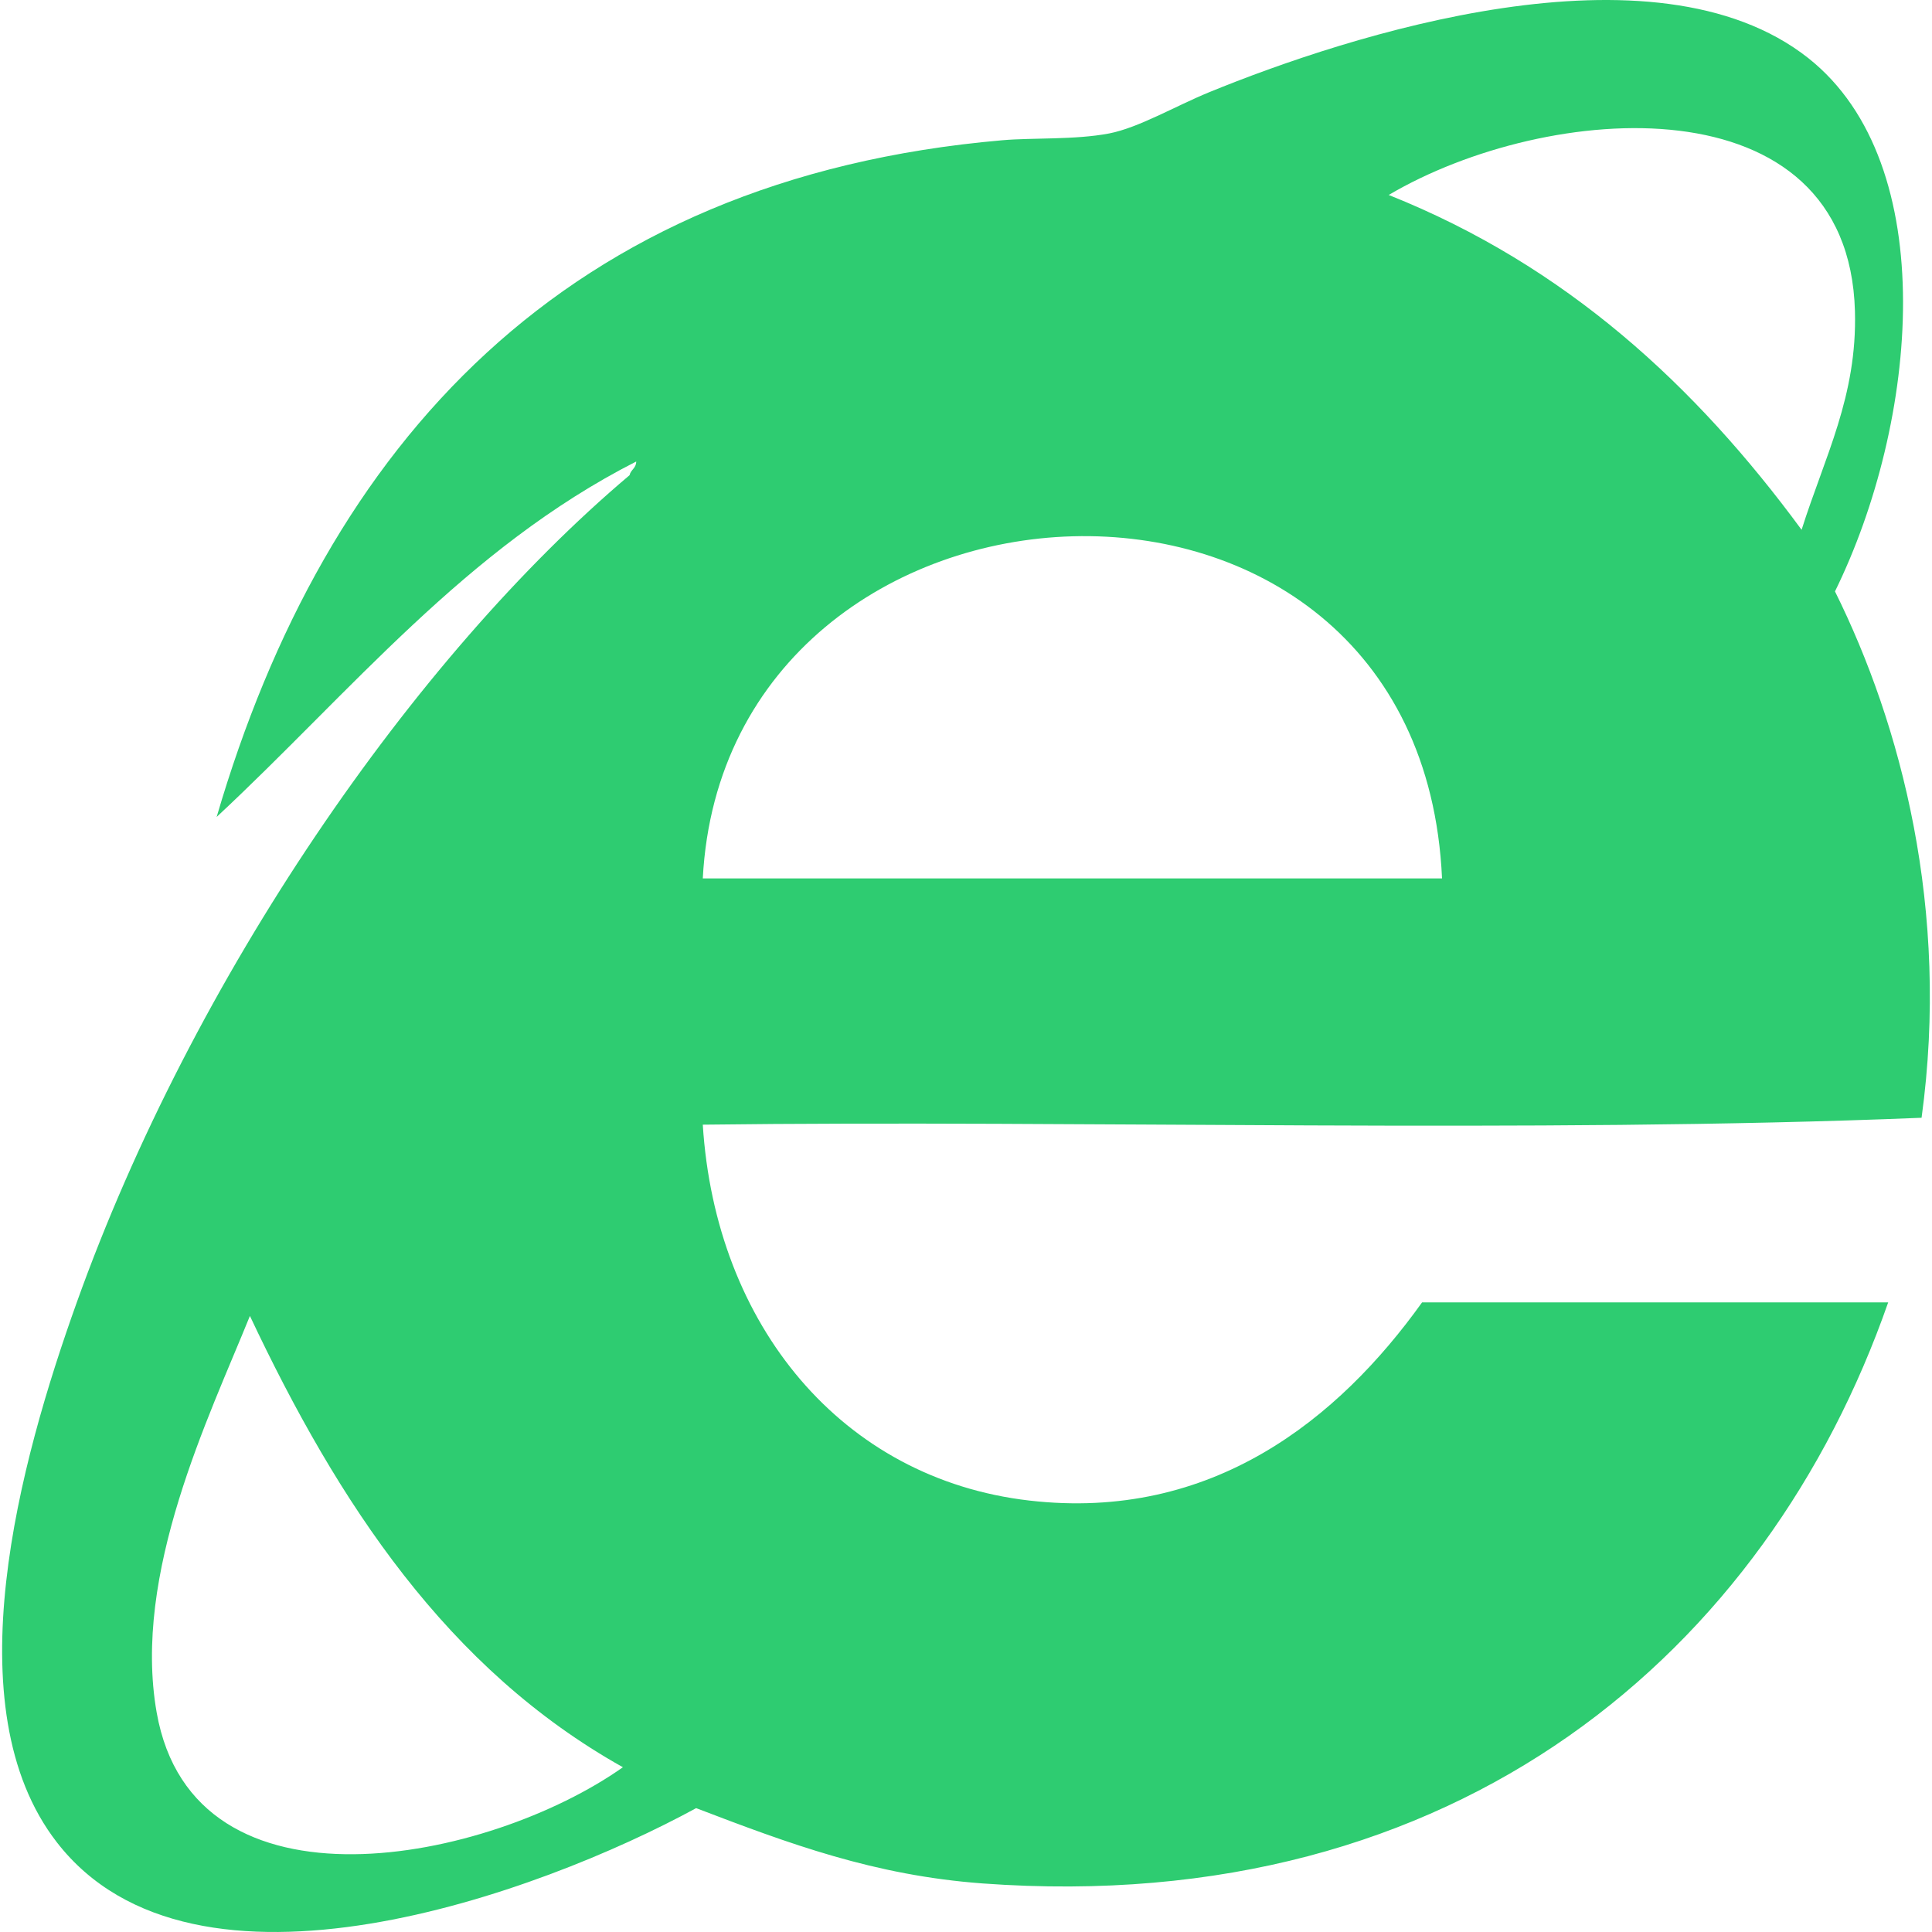
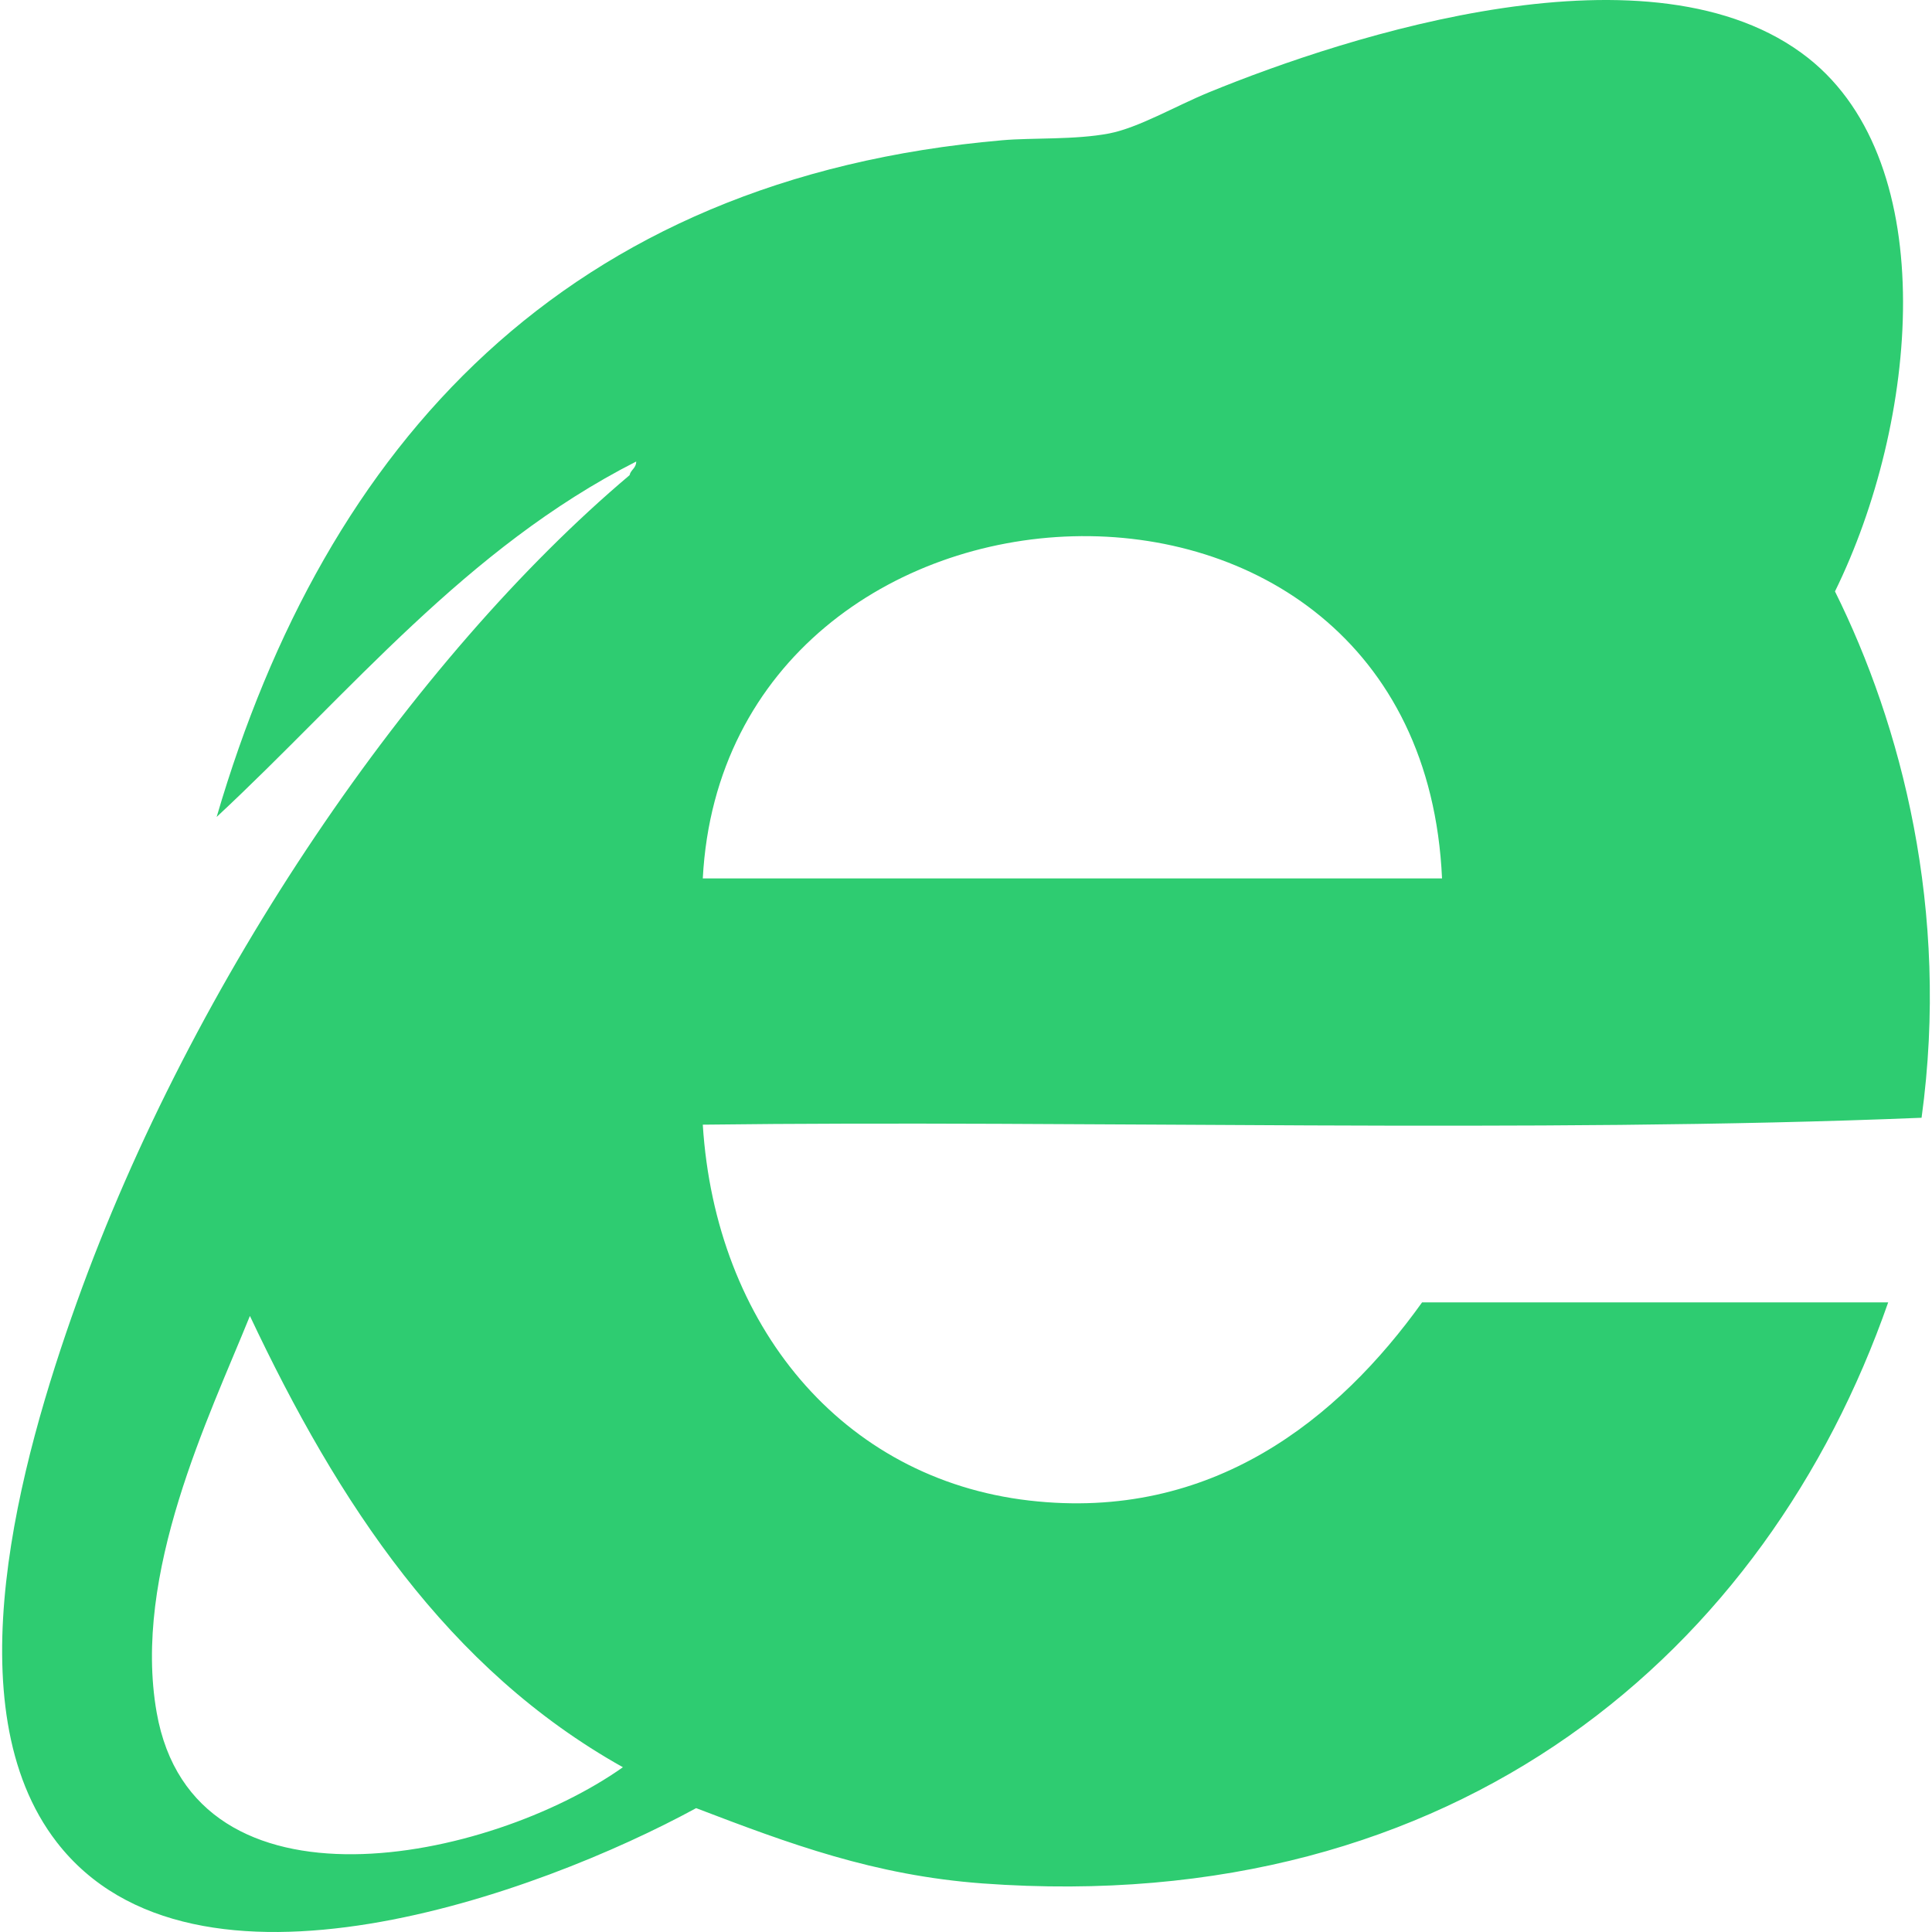
<svg xmlns="http://www.w3.org/2000/svg" t="1761274286792" class="icon" viewBox="0 0 1024 1024" version="1.1" p-id="22029" width="200" height="200">
-   <path d="M114.83 432.995C172.707 235.374 299.485 94.42 531.3 74.33c15.964-1.399 38.314-0.132 56.54-3.592 15.698-3.06 34.854-14.367 52.948-21.818 73.435-30.065 235.738-82.881 317.687-18.093 71.105 56.343 58.005 193.3 14.103 282.632 35.057 70.578 60.995 168.891 45.898 278.98-205.94 8.445-445.935 1.128-645.986 3.657 6.716 106.295 73.668 187.712 172.98 199.217 97.048 11.244 164.166-43.434 208.267-105.03h247.047c-64.188 183.856-227.358 326.47-479.992 307.978-57.473-4.257-102.236-20.956-151.828-39.91-82.783 45.167-265.967 112.217-338.842 18.092-55.343-71.44-19.788-201.417 10.579-286.16 61.461-171.684 178.465-341.767 292.979-438.416 0.66-2.997 3.523-3.662 3.523-7.254-90.465 46.033-151.46 122.326-222.372 188.382z m868.328-268.067c-3.396-123.324-162.905-111.217-247.116-61.595 94.055 37.515 162.701 101.107 218.842 177.469 12.24-38.714 29.535-70.844 28.274-115.874zM372.49 465.588h391.82c-11.372-251.969-379.517-231.615-391.82 0zM83.04 907.665c19.655 111.552 176.301 79.092 247.111 29.003-92.957-52.018-150.863-139.885-197.691-239.2-21.72 53.746-62.394 136.495-49.42 210.197z" p-id="22030" fill="#2ecc71" />
+   <path d="M114.83 432.995C172.707 235.374 299.485 94.42 531.3 74.33c15.964-1.399 38.314-0.132 56.54-3.592 15.698-3.06 34.854-14.367 52.948-21.818 73.435-30.065 235.738-82.881 317.687-18.093 71.105 56.343 58.005 193.3 14.103 282.632 35.057 70.578 60.995 168.891 45.898 278.98-205.94 8.445-445.935 1.128-645.986 3.657 6.716 106.295 73.668 187.712 172.98 199.217 97.048 11.244 164.166-43.434 208.267-105.03h247.047c-64.188 183.856-227.358 326.47-479.992 307.978-57.473-4.257-102.236-20.956-151.828-39.91-82.783 45.167-265.967 112.217-338.842 18.092-55.343-71.44-19.788-201.417 10.579-286.16 61.461-171.684 178.465-341.767 292.979-438.416 0.66-2.997 3.523-3.662 3.523-7.254-90.465 46.033-151.46 122.326-222.372 188.382z m868.328-268.067zM372.49 465.588h391.82c-11.372-251.969-379.517-231.615-391.82 0zM83.04 907.665c19.655 111.552 176.301 79.092 247.111 29.003-92.957-52.018-150.863-139.885-197.691-239.2-21.72 53.746-62.394 136.495-49.42 210.197z" p-id="22030" fill="#2ecc71" />
</svg>